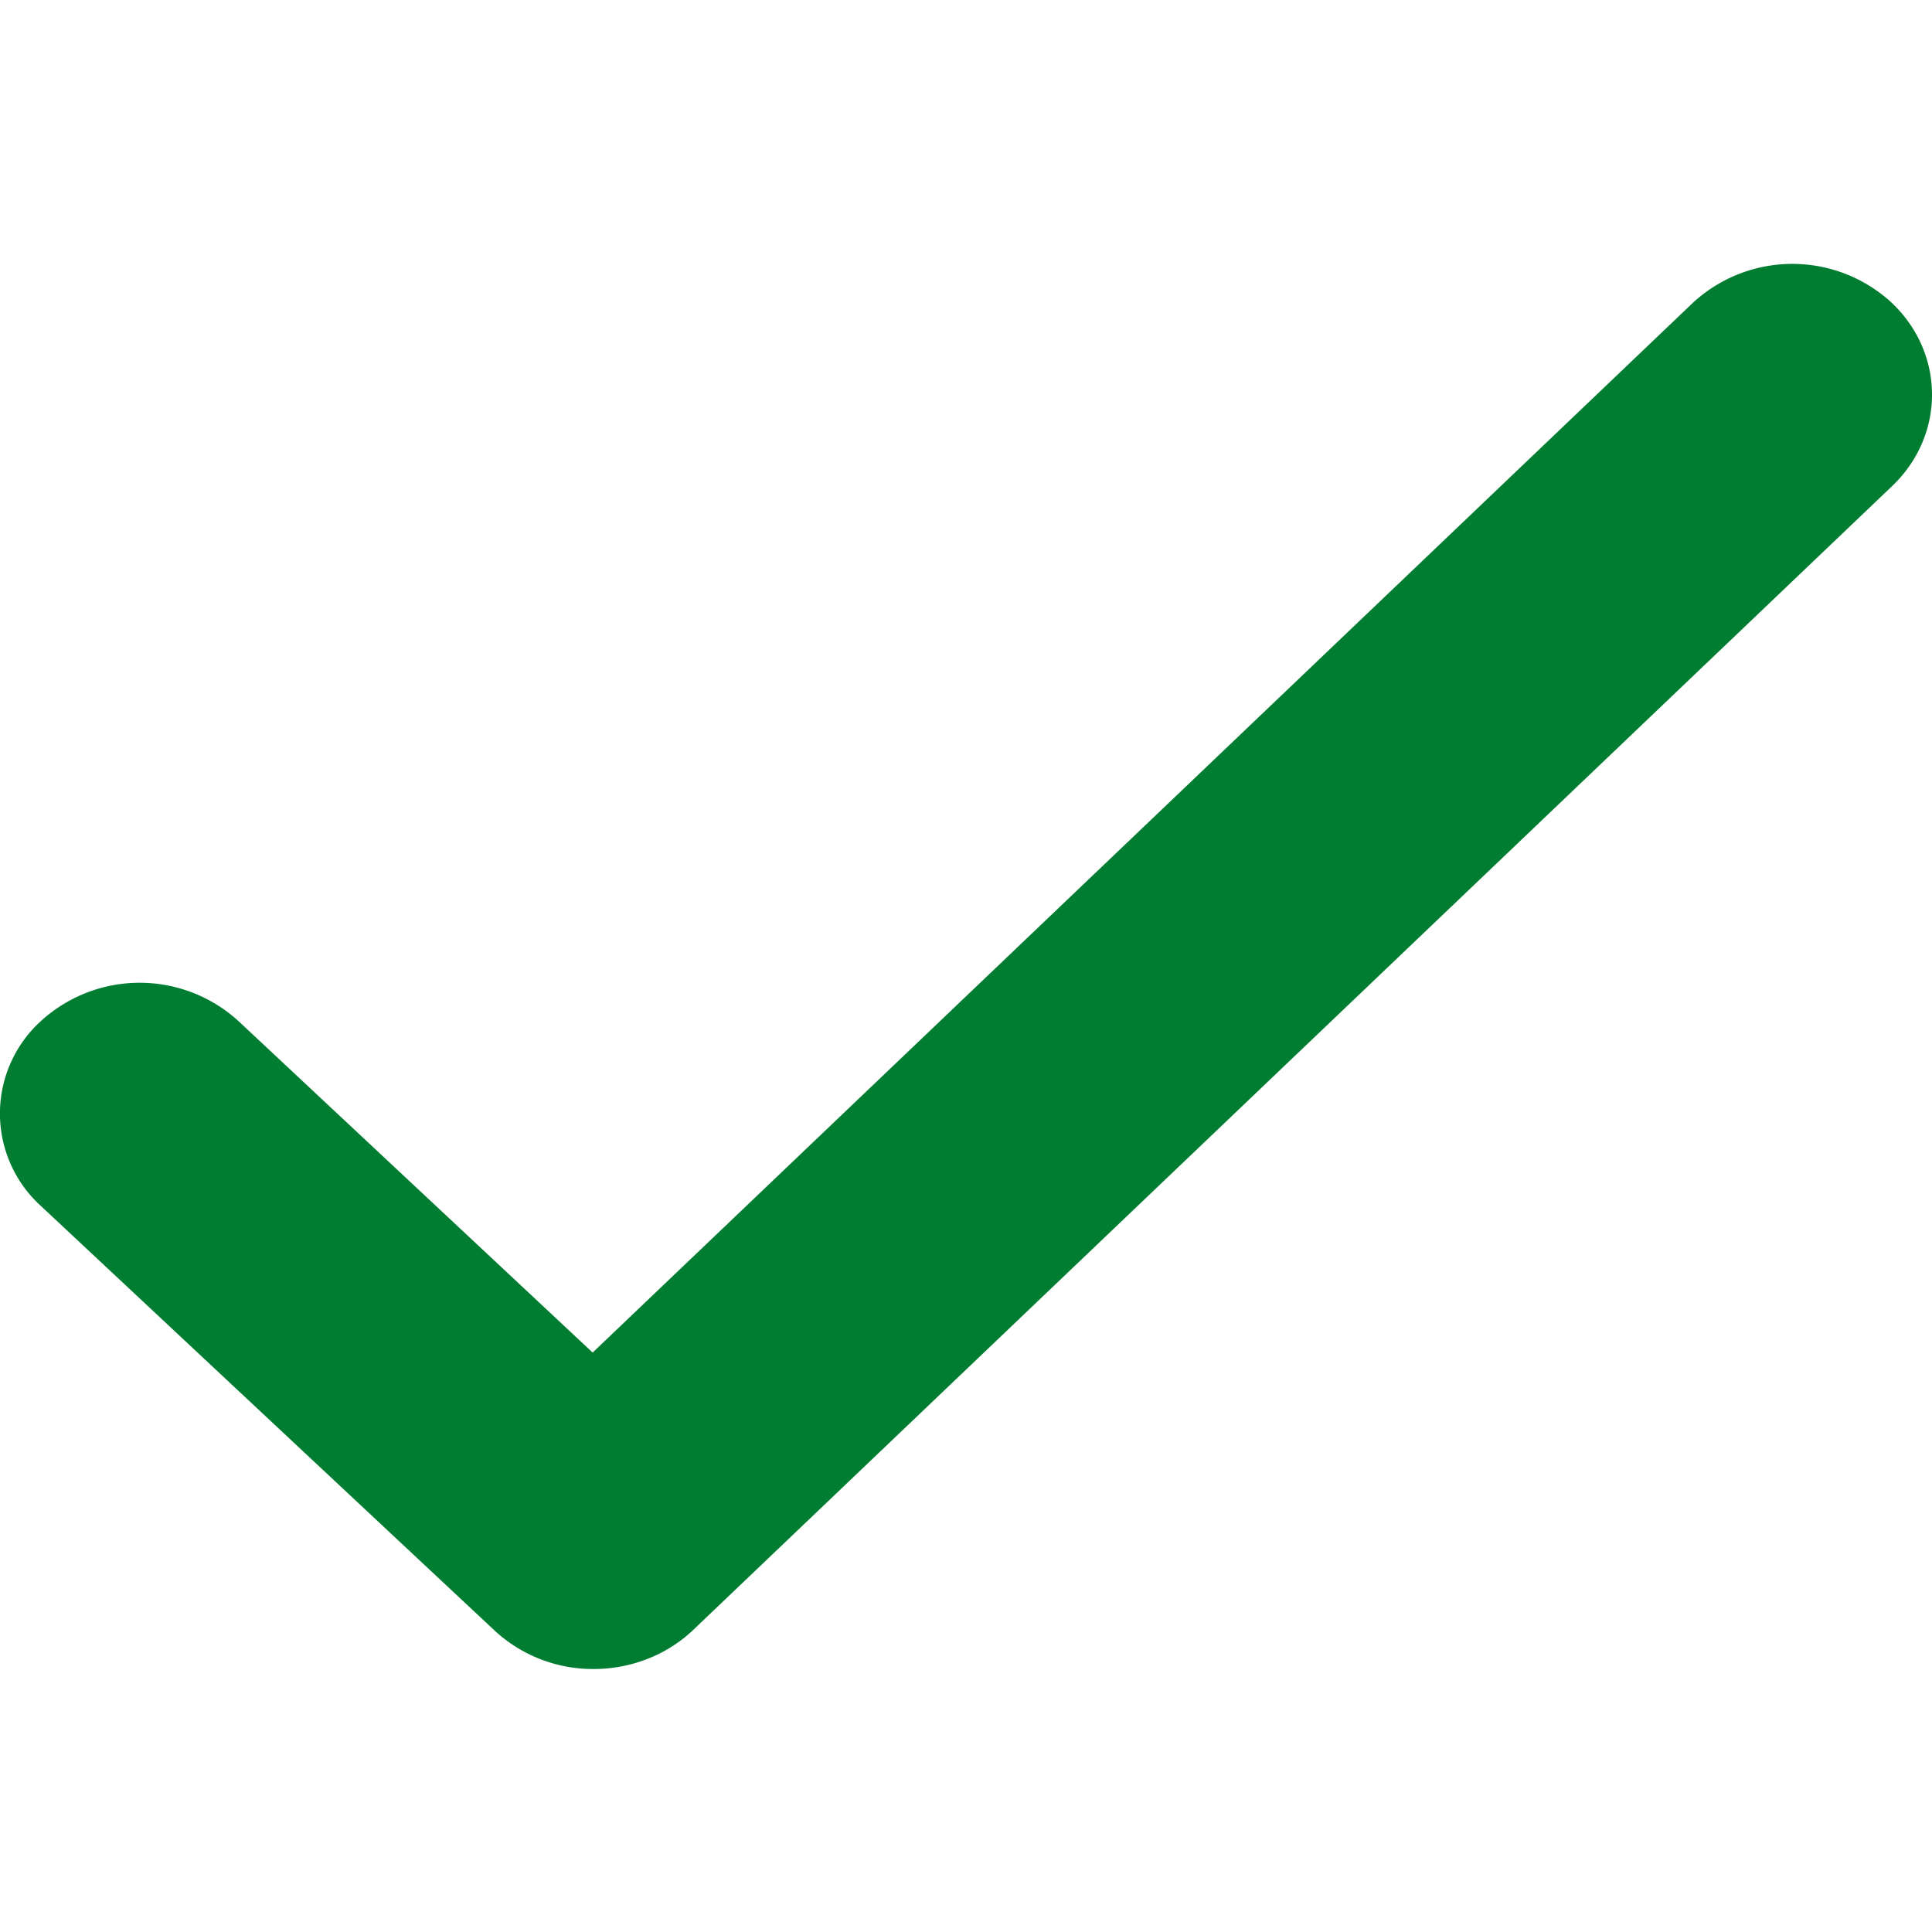
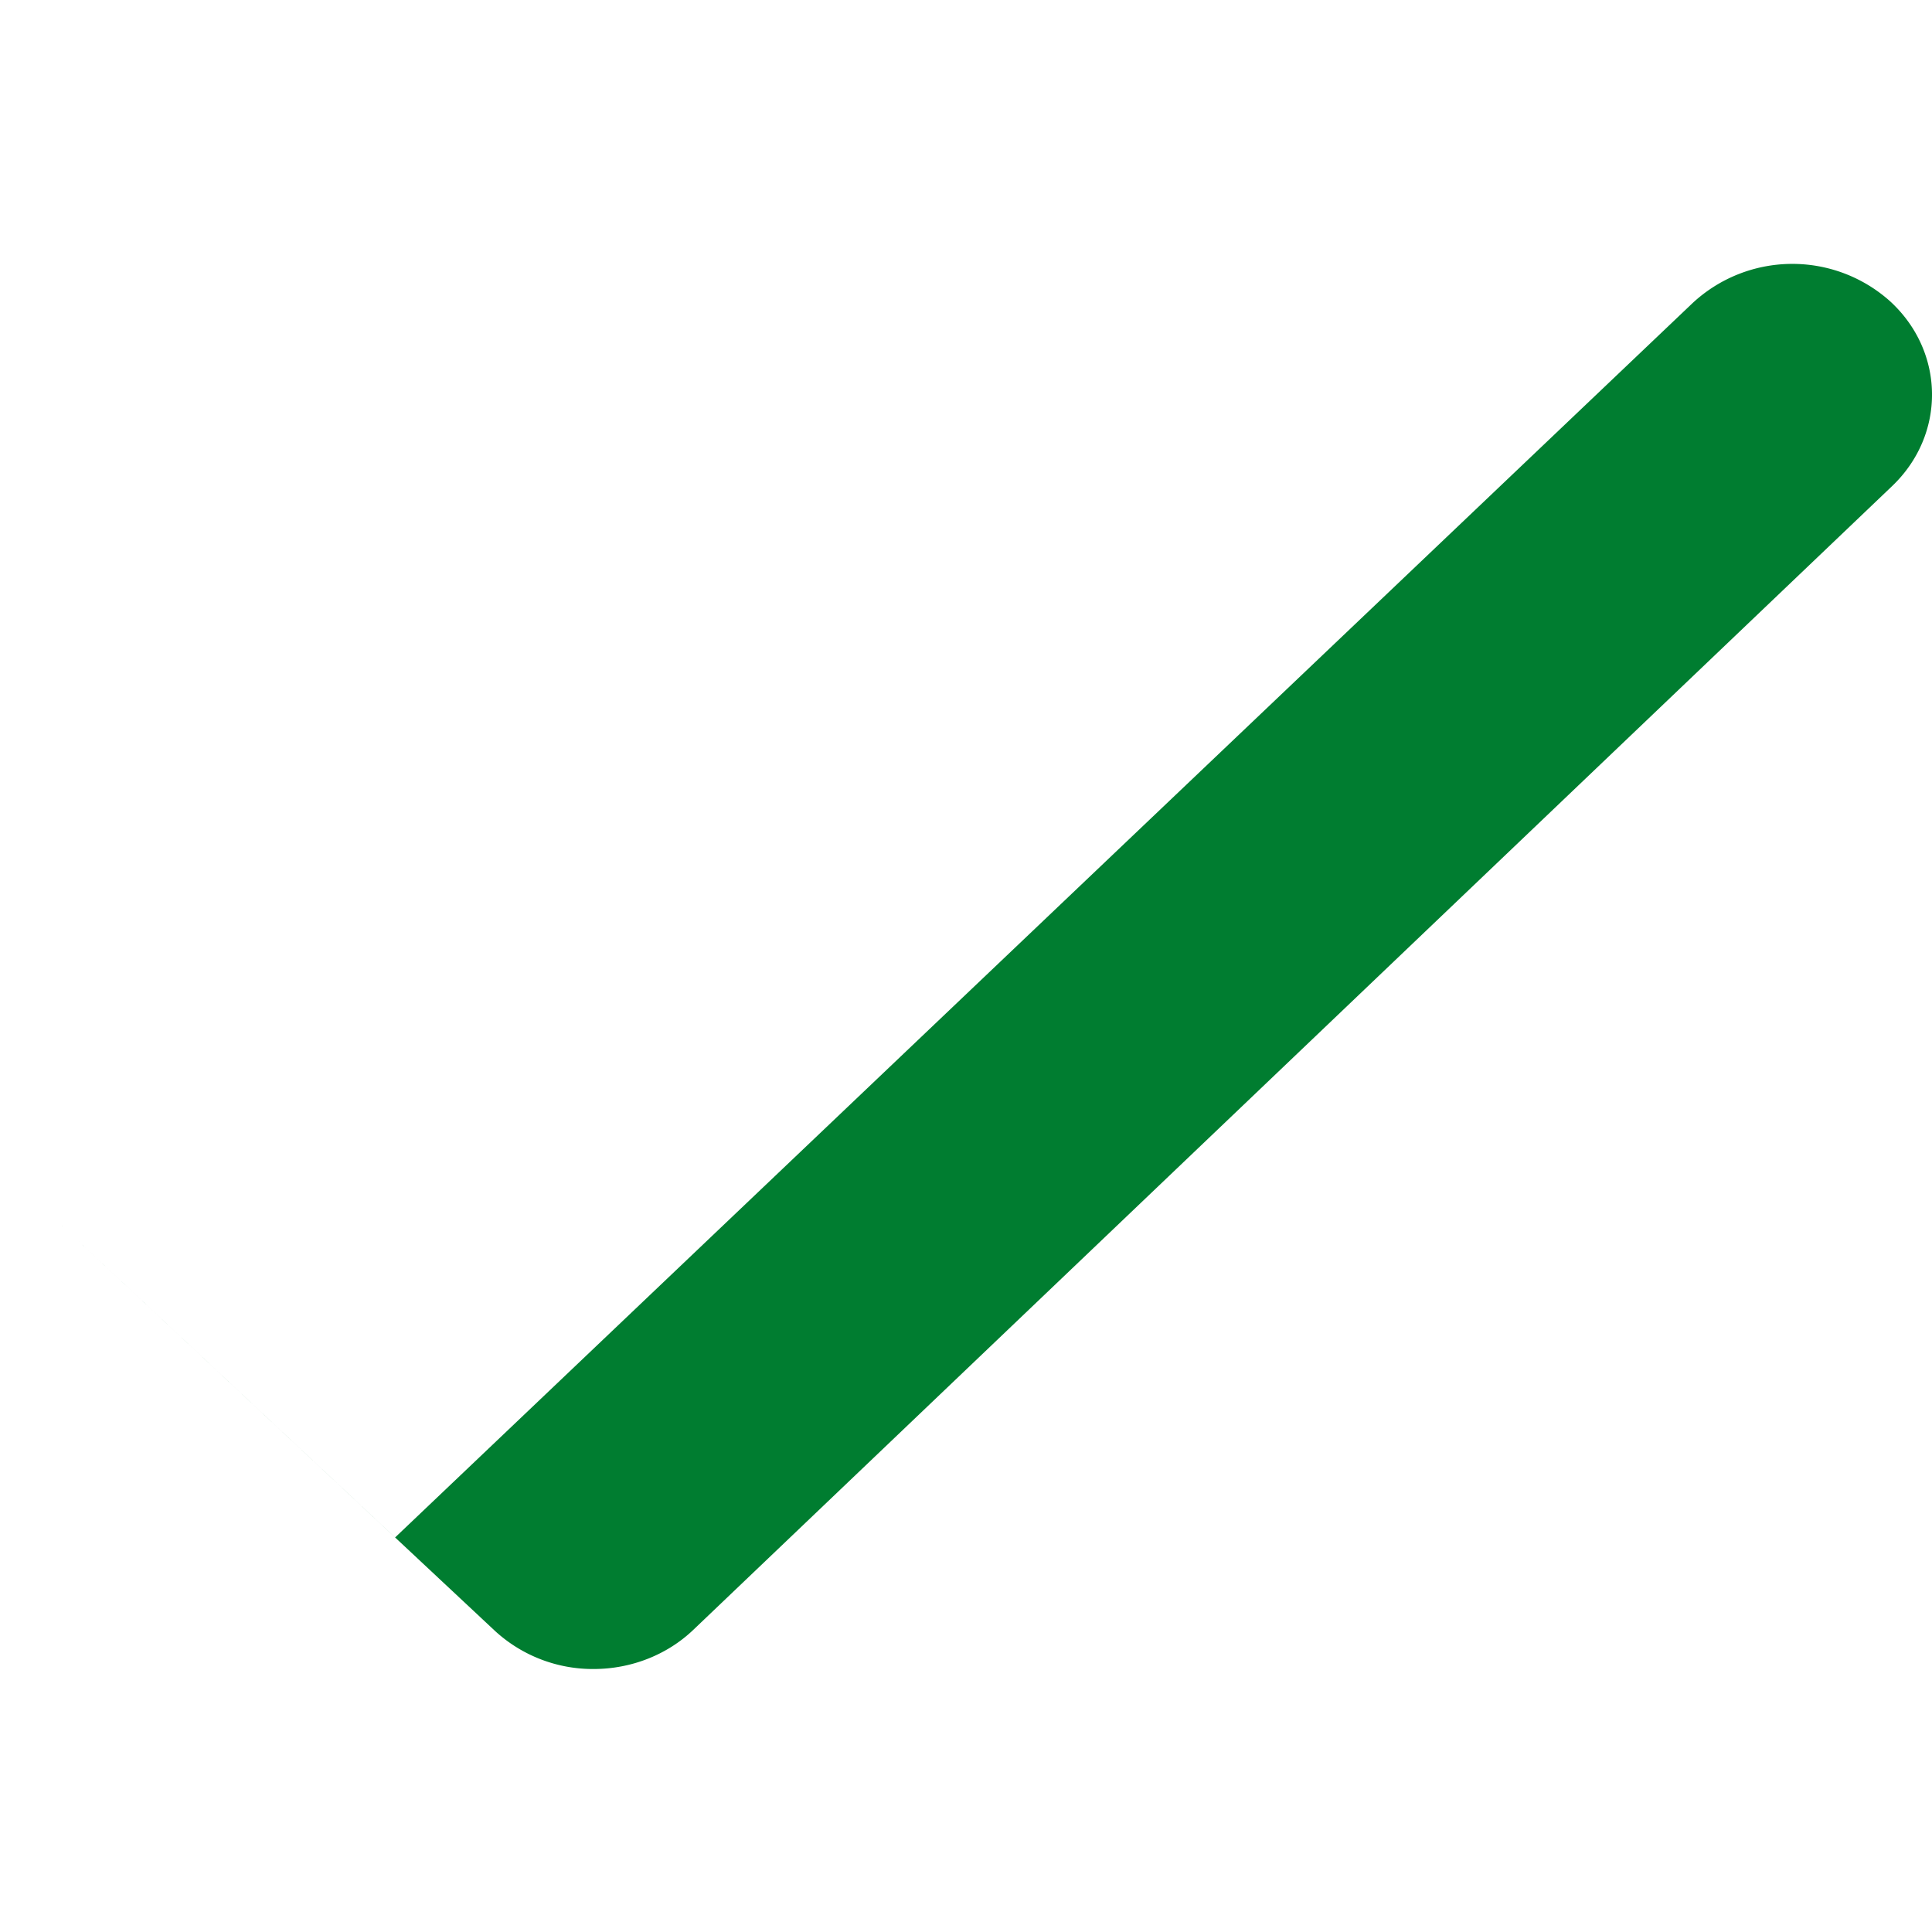
<svg xmlns="http://www.w3.org/2000/svg" width="16" height="16" fill="none" viewBox="0 0.36 24 17.45" class="assets-icon assets-icon-size-">
-   <path fill="#007d30" fill-rule="evenodd" d="M23.48.828c.684.628.695 1.656.024 2.296L8.612 17.332c-.324.309-.767.484-1.23.486a1.797 1.797 0 0 1-1.235-.475L.508 12.066a1.551 1.551 0 0 1 0-2.297 1.82 1.82 0 0 1 2.454 0l4.4 4.118L21.026.85A1.82 1.82 0 0 1 23.48.828Z" clip-rule="evenodd" />
+   <path fill="#007d30" fill-rule="evenodd" d="M23.48.828c.684.628.695 1.656.024 2.296L8.612 17.332c-.324.309-.767.484-1.23.486a1.797 1.797 0 0 1-1.235-.475L.508 12.066l4.4 4.118L21.026.85A1.82 1.82 0 0 1 23.48.828Z" clip-rule="evenodd" />
</svg>